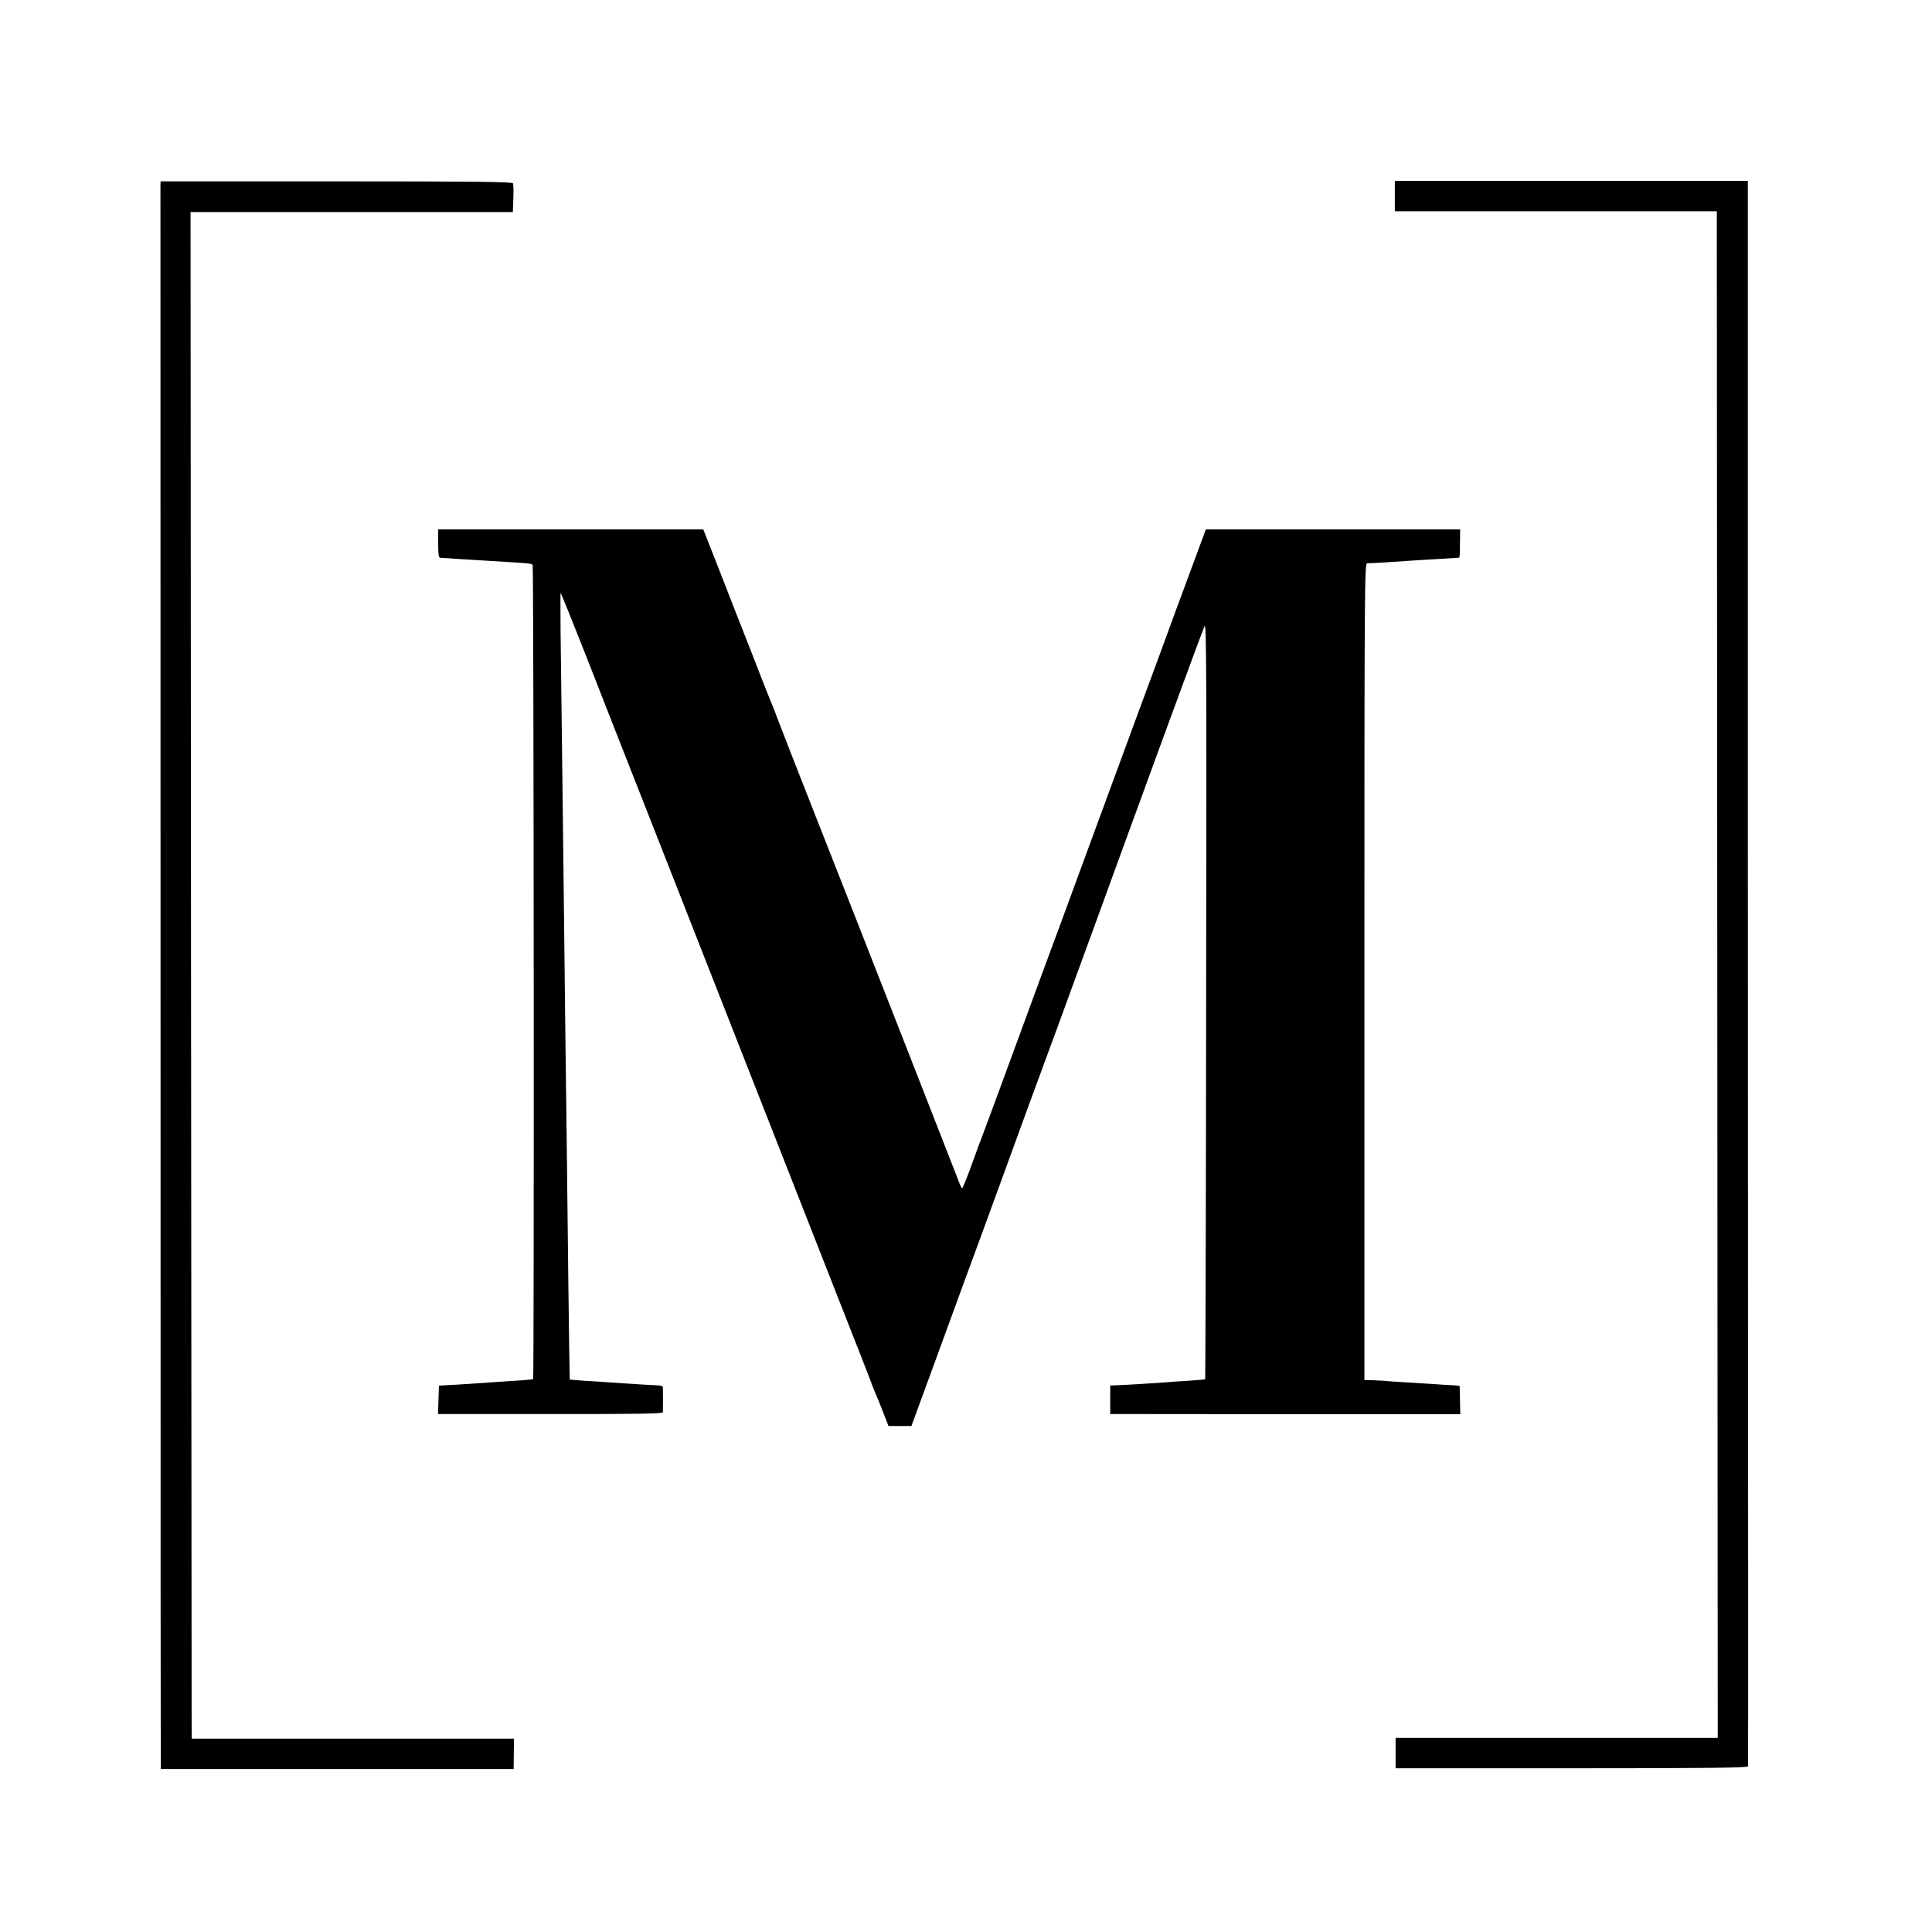
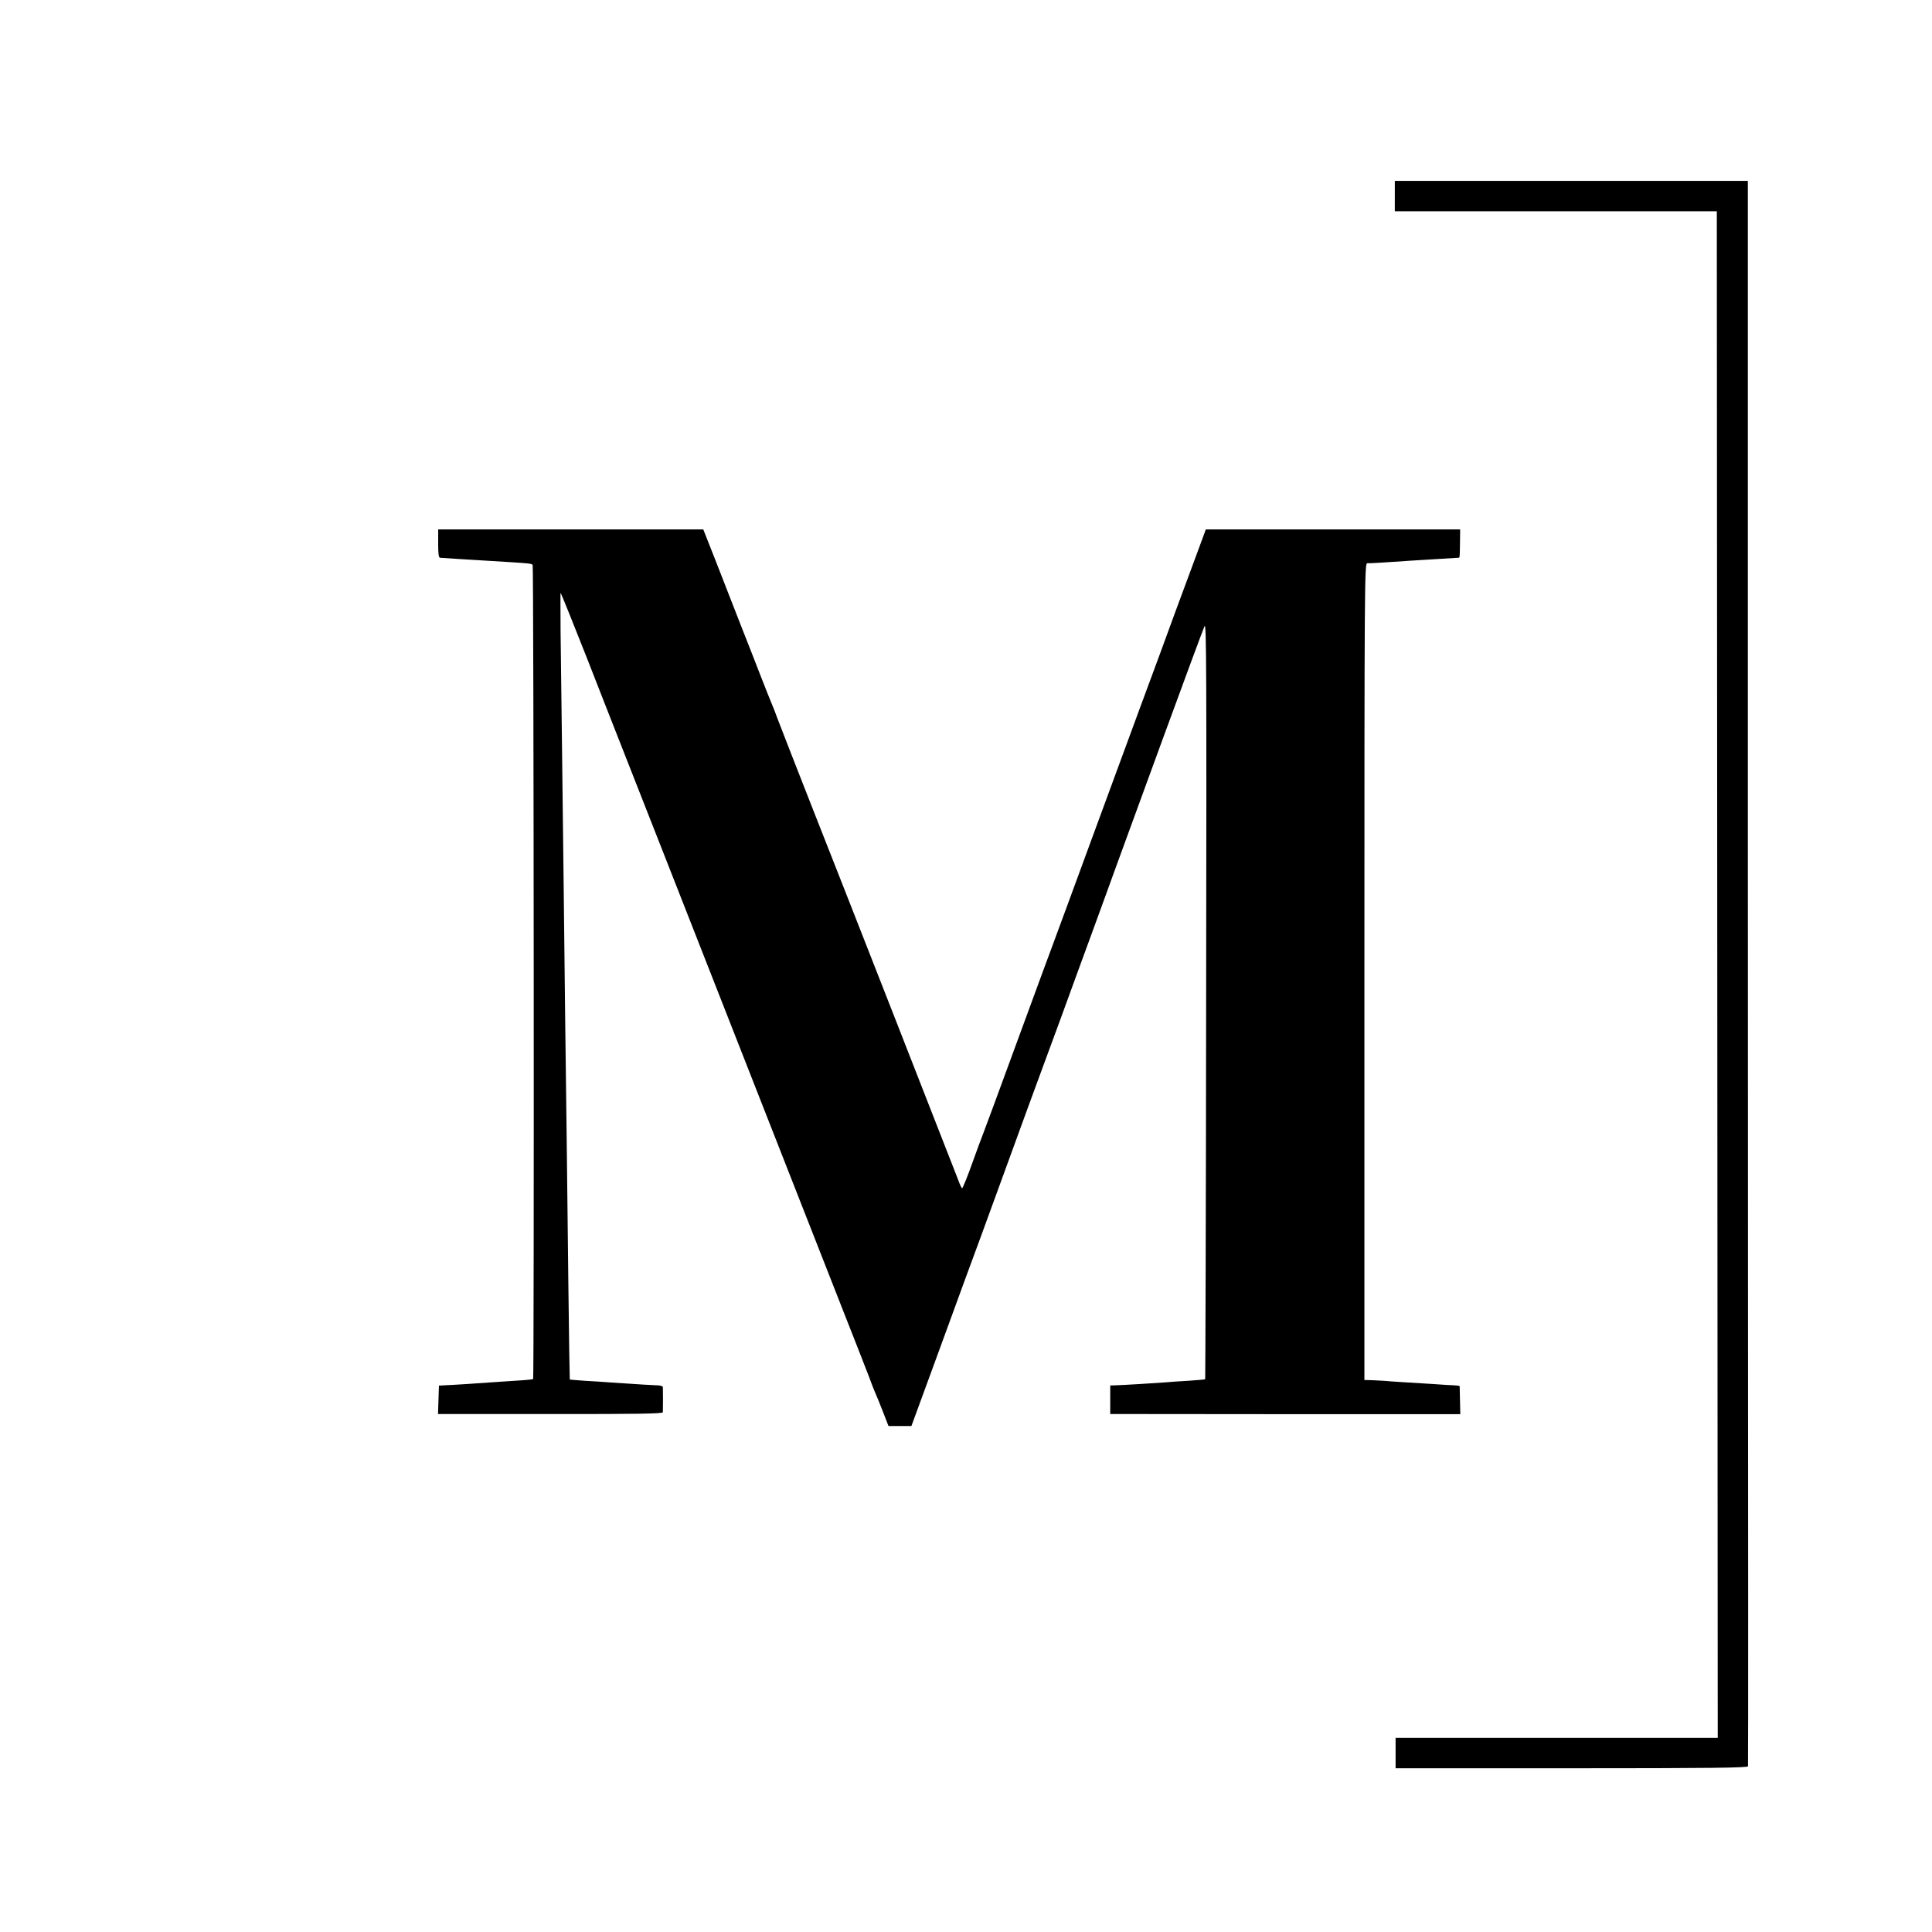
<svg xmlns="http://www.w3.org/2000/svg" version="1.0" width="1239pt" height="1239pt" viewBox="0 0 1239 1239" preserveAspectRatio="xMidYMid meet">
  <g transform="translate(0,1239) scale(0.1,-0.1)" fill="#000000" stroke="none">
-     <path d="M1029 11206 c0 -24 1 -7301 1 -9021 l1 -1140 1132 0 1131 0 1 98 1 97 -1033 0 -1033 0 -1 73 c0 39 -2 2242 -4 4895 l-3 4822 1033 0 1034 0 3 86 c2 47 1 91 -2 98 -4 10 -222 13 -1132 13 l-1128 0 -1 -21z" />
    <path d="M8945 11132 l0 -97 1032 0 1033 0 0 -40 c0 -22 1 -2225 3 -4895 l3 -4855 -1033 0 -1033 0 0 -97 0 -98 1130 0 c897 0 1130 3 1130 13 1 6 1 464 1 1017 -1 553 -1 2838 -2 5078 l0 4072 -1132 0 -1132 0 0 -98z" />
    <path d="M2810 8904 c0 -66 3 -91 13 -91 6 0 62 -4 122 -8 193 -12 218 -13 326 -20 125 -8 136 -9 145 -18 7 -7 10 -5215 3 -5221 -2 -2 -49 -7 -104 -10 -55 -4 -122 -8 -150 -10 -79 -6 -276 -19 -315 -20 l-35 -2 -3 -91 -3 -91 721 0 c547 -1 720 2 721 11 1 16 1 150 0 162 -1 6 -18 11 -39 11 -33 1 -83 4 -307 19 -33 3 -103 7 -155 10 -52 4 -95 7 -96 8 -1 1 -5 272 -9 602 -4 330 -8 724 -10 875 -2 151 -6 509 -10 795 -3 286 -8 682 -10 880 -7 562 -16 1375 -20 1648 -1 136 -1 247 0 245 4 -4 78 -187 165 -408 40 -102 101 -257 135 -345 35 -88 208 -528 384 -977 445 -1134 933 -2378 1118 -2848 86 -217 166 -423 179 -457 12 -34 29 -77 37 -95 8 -18 31 -73 50 -123 l35 -90 73 0 74 0 143 390 c78 214 169 462 201 550 33 88 146 396 251 685 105 289 198 543 206 564 8 22 76 206 151 410 74 204 167 457 205 561 38 105 80 219 93 255 13 36 39 108 58 160 19 52 152 417 296 810 144 393 268 729 276 745 12 26 13 -288 10 -2398 -1 -1336 -5 -2430 -6 -2432 -2 -2 -52 -6 -110 -10 -59 -3 -124 -8 -145 -10 -48 -4 -277 -18 -321 -19 l-33 -1 0 -92 0 -91 1123 -1 1122 0 -2 87 c-1 48 -2 89 -2 92 -1 3 -16 5 -34 6 -17 0 -77 4 -132 8 -55 3 -143 9 -195 12 -52 3 -108 7 -125 9 -16 1 -51 3 -77 4 l-48 1 0 2619 c0 2489 1 2620 18 2619 15 -1 131 6 287 17 60 4 269 17 293 18 15 0 13 -7 15 97 l1 85 -816 0 -815 0 -96 -260 c-53 -143 -142 -382 -196 -532 -55 -150 -116 -314 -135 -365 -19 -51 -148 -401 -286 -777 -138 -377 -258 -701 -265 -720 -8 -20 -109 -295 -225 -611 -116 -316 -217 -591 -225 -610 -8 -19 -40 -106 -71 -192 -31 -87 -60 -158 -64 -158 -3 0 -16 26 -27 58 -17 46 -793 2027 -920 2347 -98 248 -218 557 -239 612 -12 34 -29 77 -37 95 -8 18 -37 92 -65 163 -28 72 -88 227 -135 345 -46 118 -118 303 -160 410 l-77 195 -850 0 -850 0 0 -91z" />
  </g>
</svg>